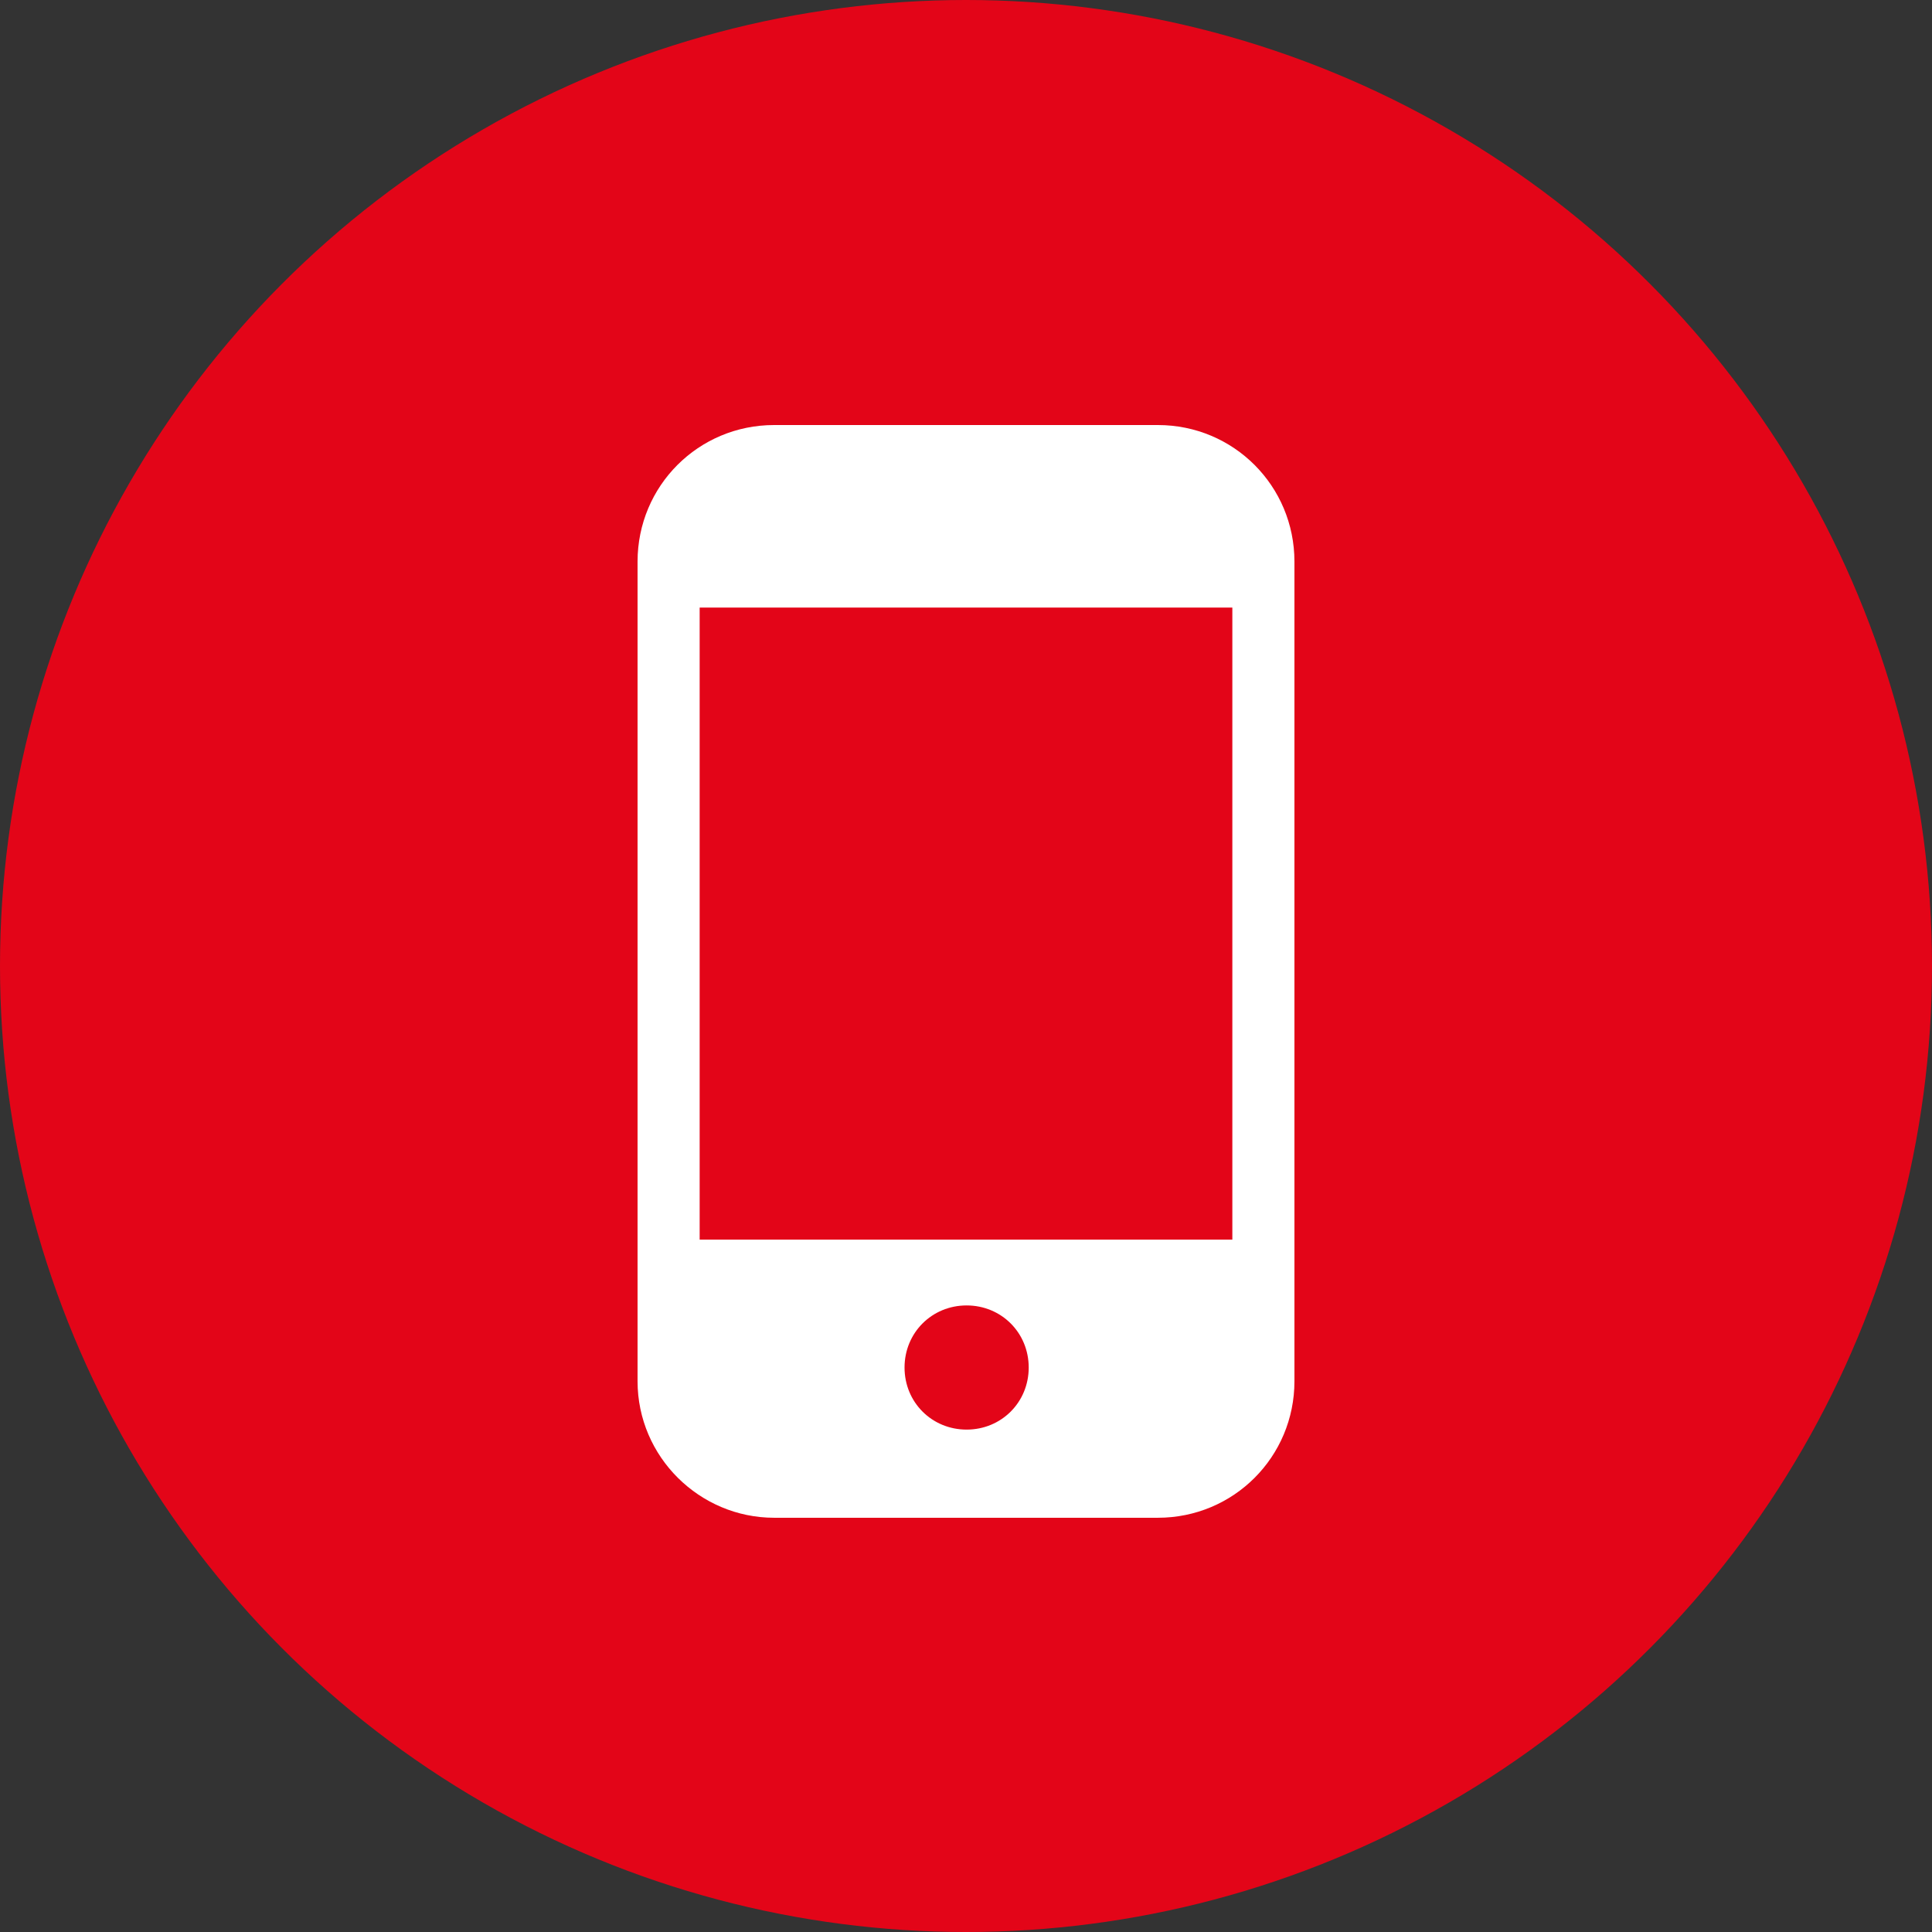
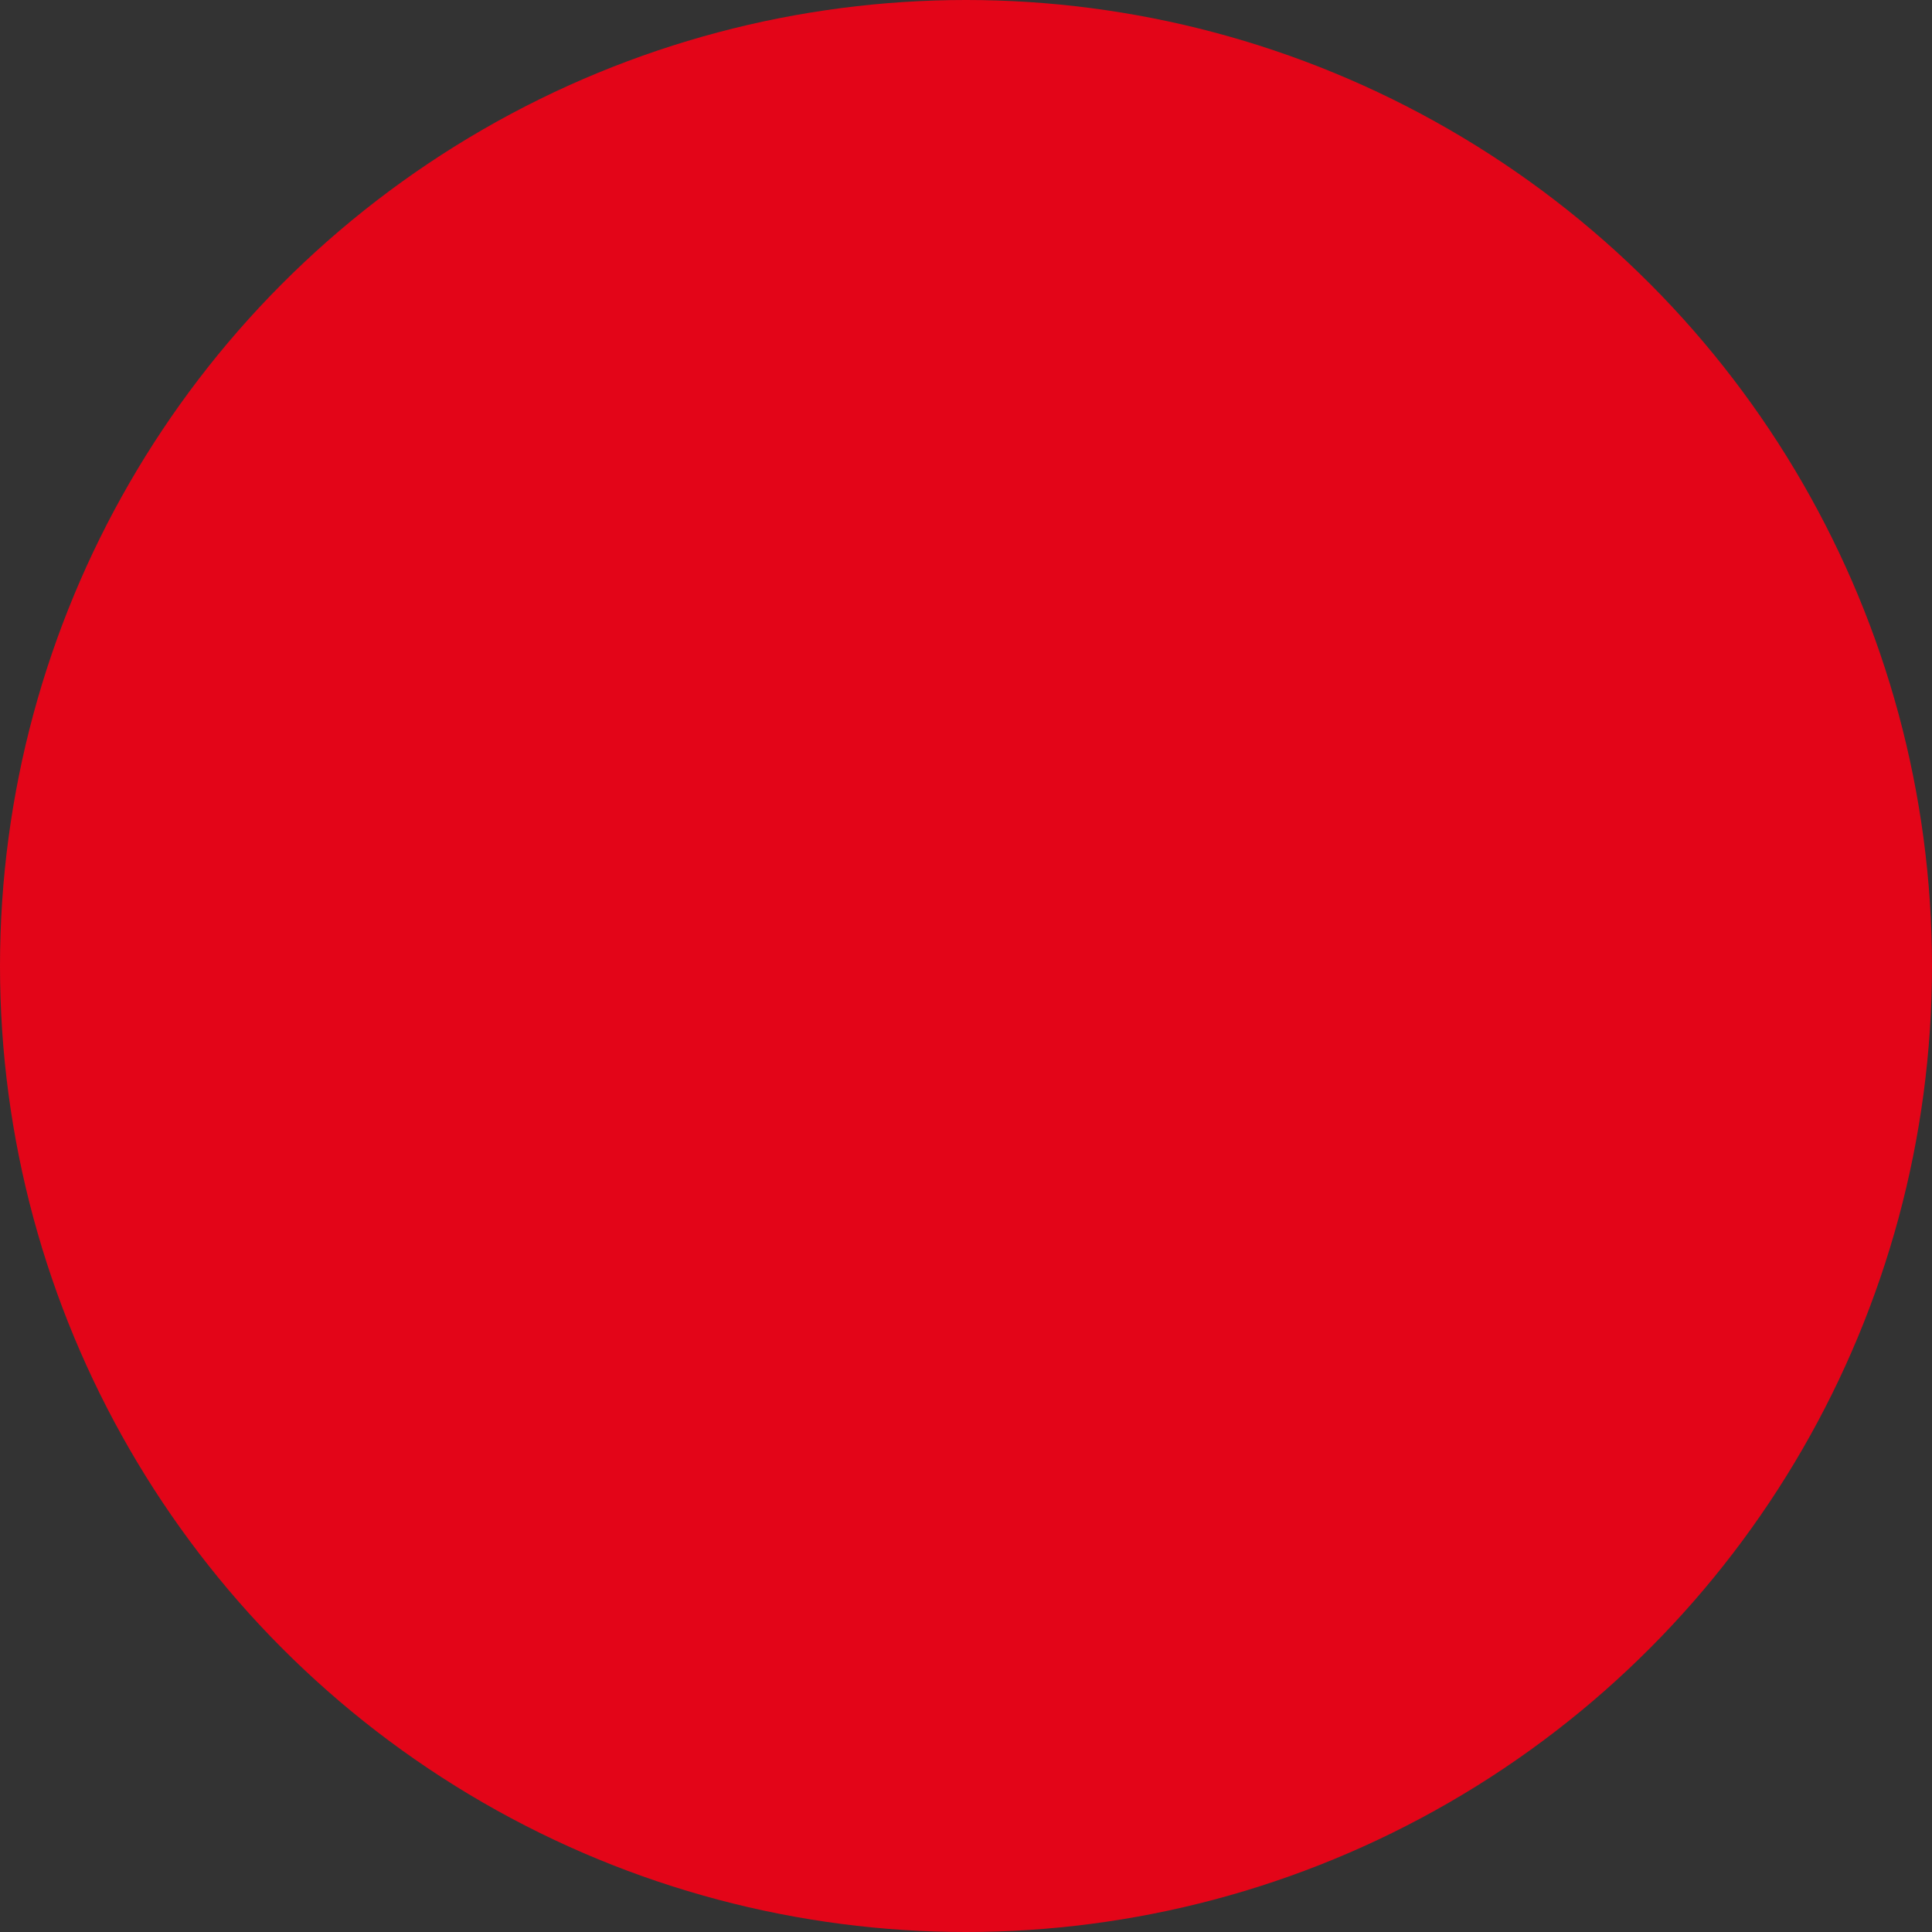
<svg xmlns="http://www.w3.org/2000/svg" width="100" height="100" viewBox="0 0 100 100" fill="none">
  <rect x="0" y="0" width="100" height="100" fill="#333333" stroke="none" />
  <circle cx="50" cy="50" r="50" fill="#E30518" />
-   <path d="M59.93 22H40.07C36.149 22 33 25.149 33 29.07V71.49C33 75.41 36.214 78.559 40.07 78.559H59.93C63.851 78.559 67 75.41 67 71.49V29.07C67 25.149 63.851 22 59.93 22ZM50.032 73.996C48.233 73.996 46.819 72.582 46.819 70.783C46.819 68.983 48.233 67.569 50.032 67.569C51.832 67.569 53.246 68.983 53.246 70.783C53.246 72.582 51.832 73.996 50.032 73.996ZM63.786 64.163H36.214V31.448H63.786V64.163Z" fill="white" />
</svg>